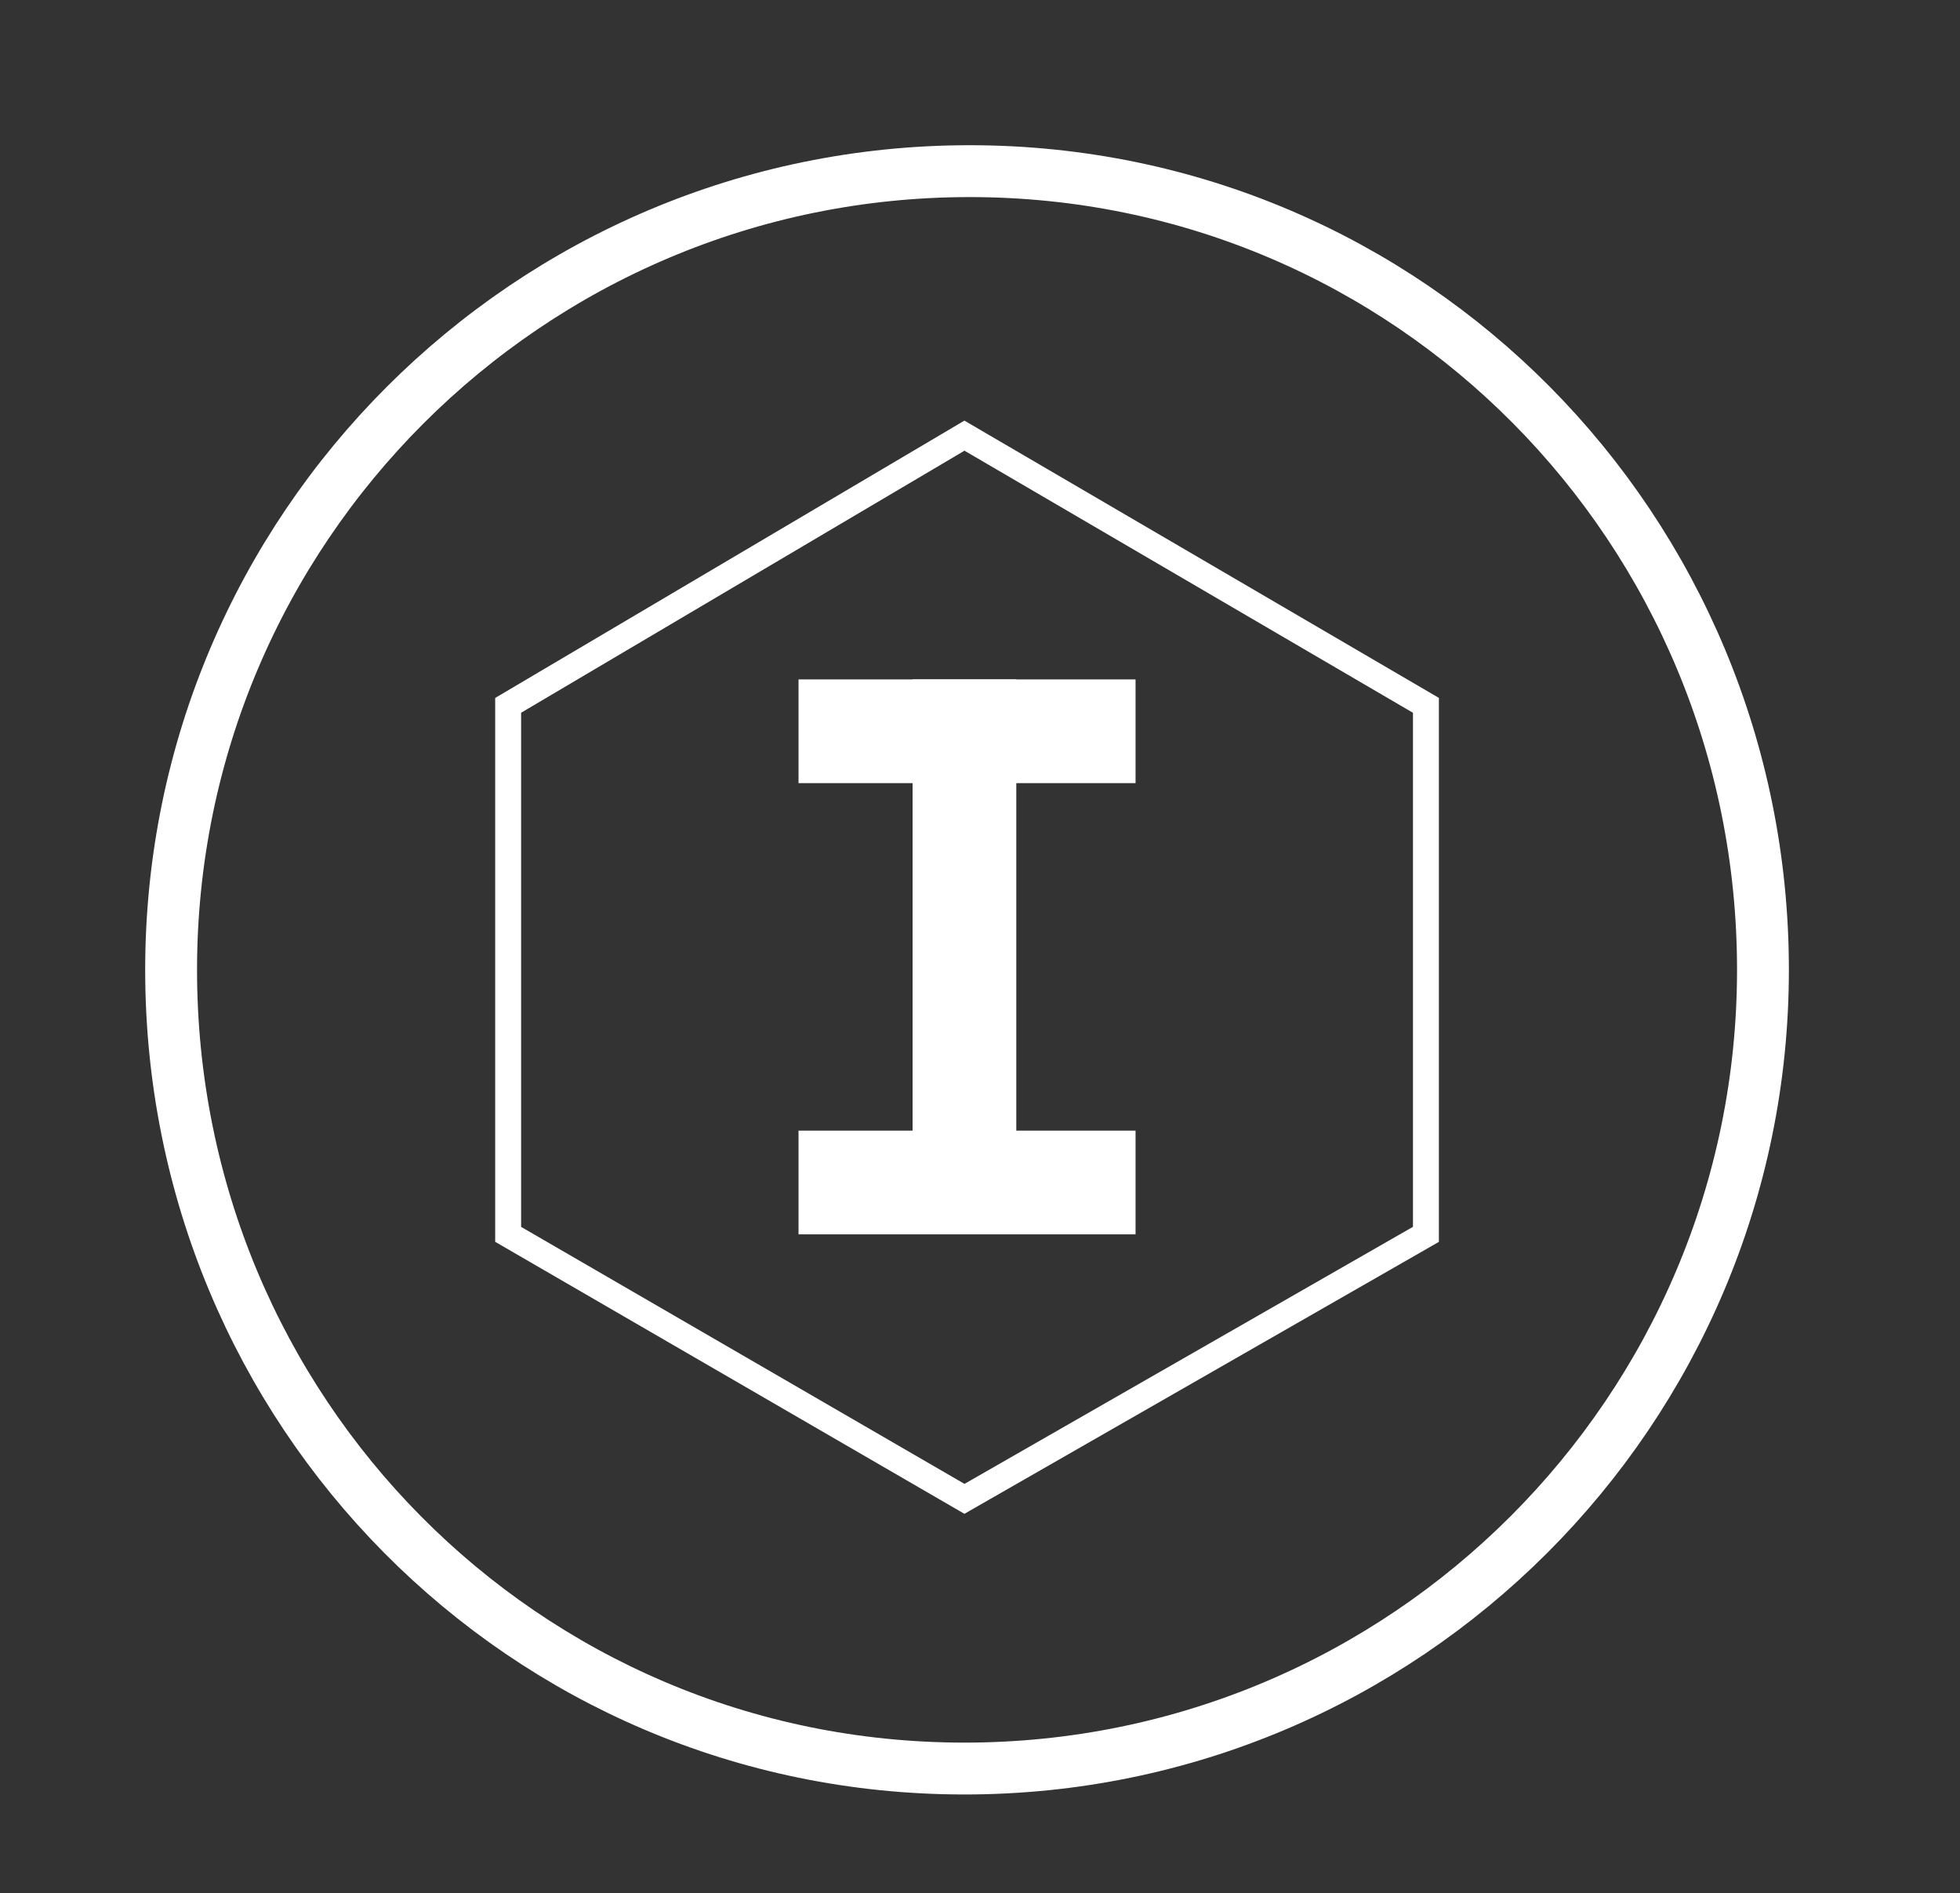
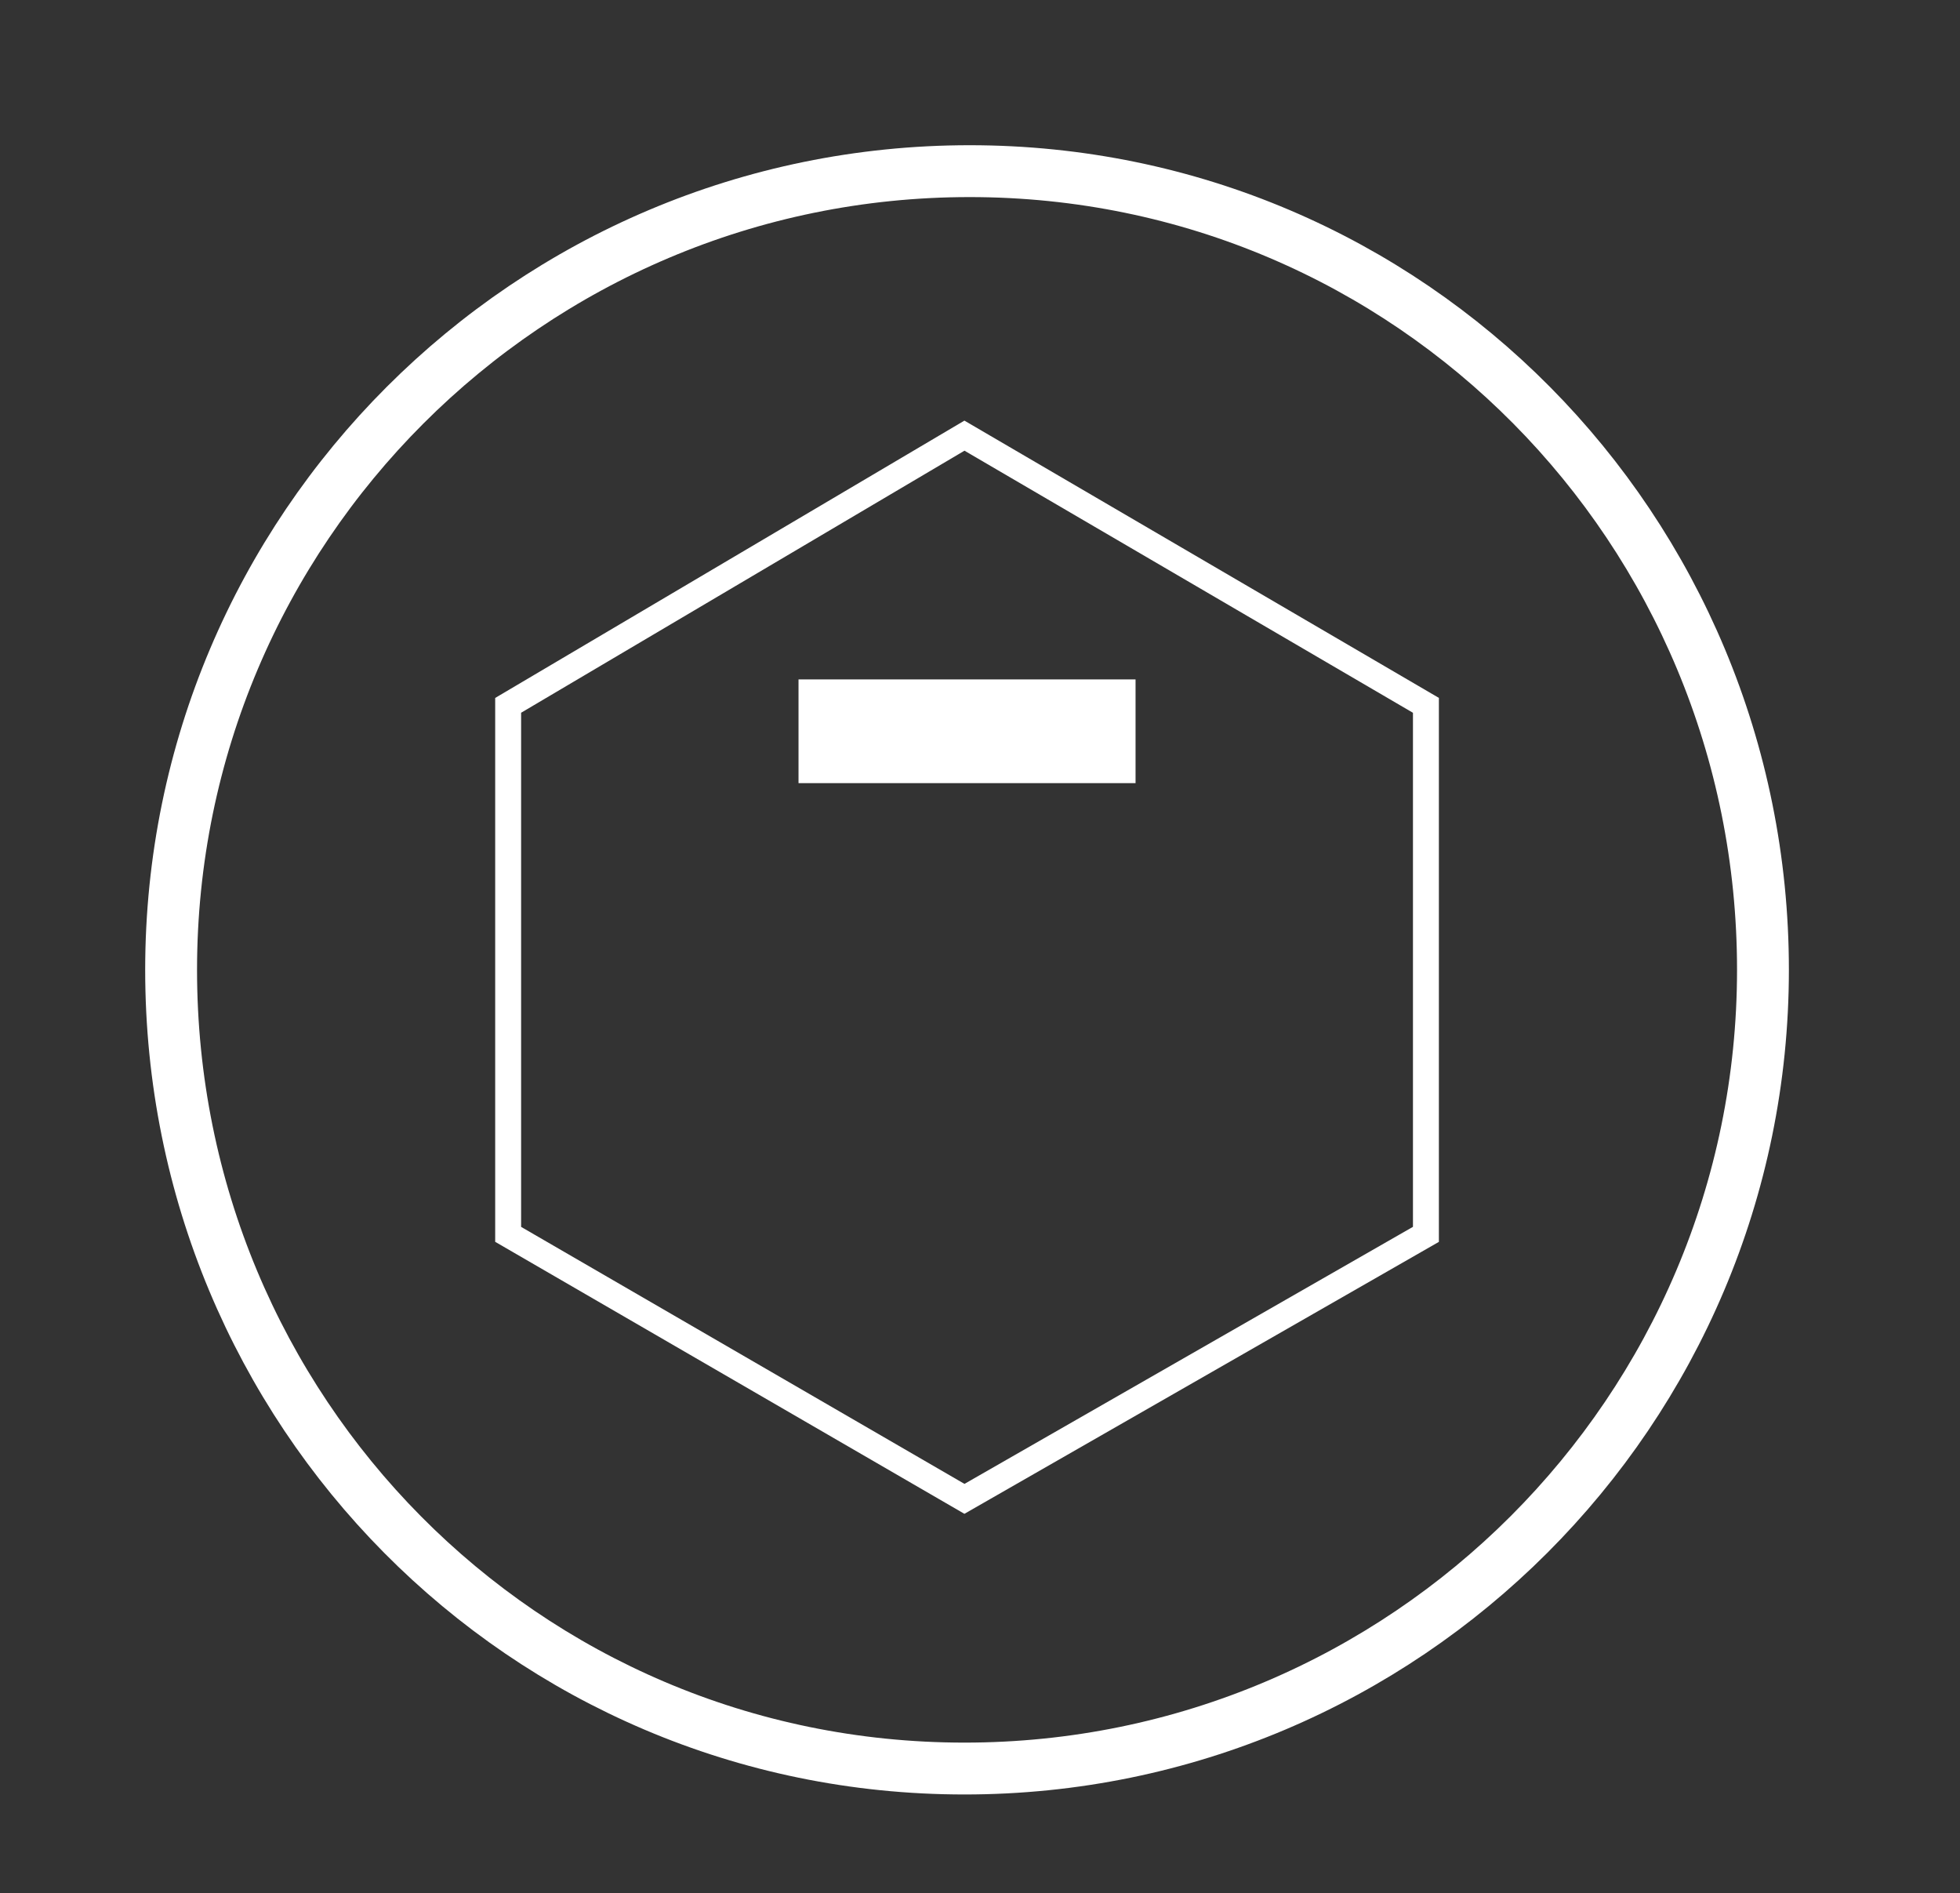
<svg xmlns="http://www.w3.org/2000/svg" version="1.1" id="Layer_1" x="0px" y="0px" viewBox="0 0 37.8 36.5" style="enable-background:new 0 0 37.8 36.5;" xml:space="preserve">
  <rect x="0" y="0" width="37.8" height="36.5" fill="#333333" stroke="none" />
  <style type="text/css">
	.st0{fill:none;stroke:#FFFFFF;stroke-miterlimit:10;}
	.st1{fill:none;stroke:#FFFFFF;stroke-width:0.5;stroke-miterlimit:10;}
	.st2{fill:none;stroke:#FFFFFF;stroke-width:2;stroke-miterlimit:10;}
	.st3{fill:#FFFFFF;stroke:#FFFFFF;stroke-width:0.5;stroke-miterlimit:10;}
	.st4{fill:#FFFFFF;stroke:#FFFFFF;stroke-width:2;stroke-miterlimit:10;}
</style>
  <g>
    <path class="st0" d="M34,18.7c0,8.5-6.9,15.4-15.4,15.4S3.3,27.2,3.3,18.7c0-8.5,6.9-15.4,15.4-15.4S34,10.2,34,18.7z" />
    <polygon class="st1" points="9.8,13.6 18.6,8.4 27.5,13.6 27.5,23.8 18.6,28.9 9.8,23.8  " />
-     <line class="st2" x1="18.6" y1="13.1" x2="18.6" y2="23.7" />
    <path class="st3" d="M18.6,19" />
    <line class="st4" x1="15.4" y1="14.1" x2="21.9" y2="14.1" />
-     <line class="st4" x1="15.4" y1="22.8" x2="21.9" y2="22.8" />
  </g>
</svg>